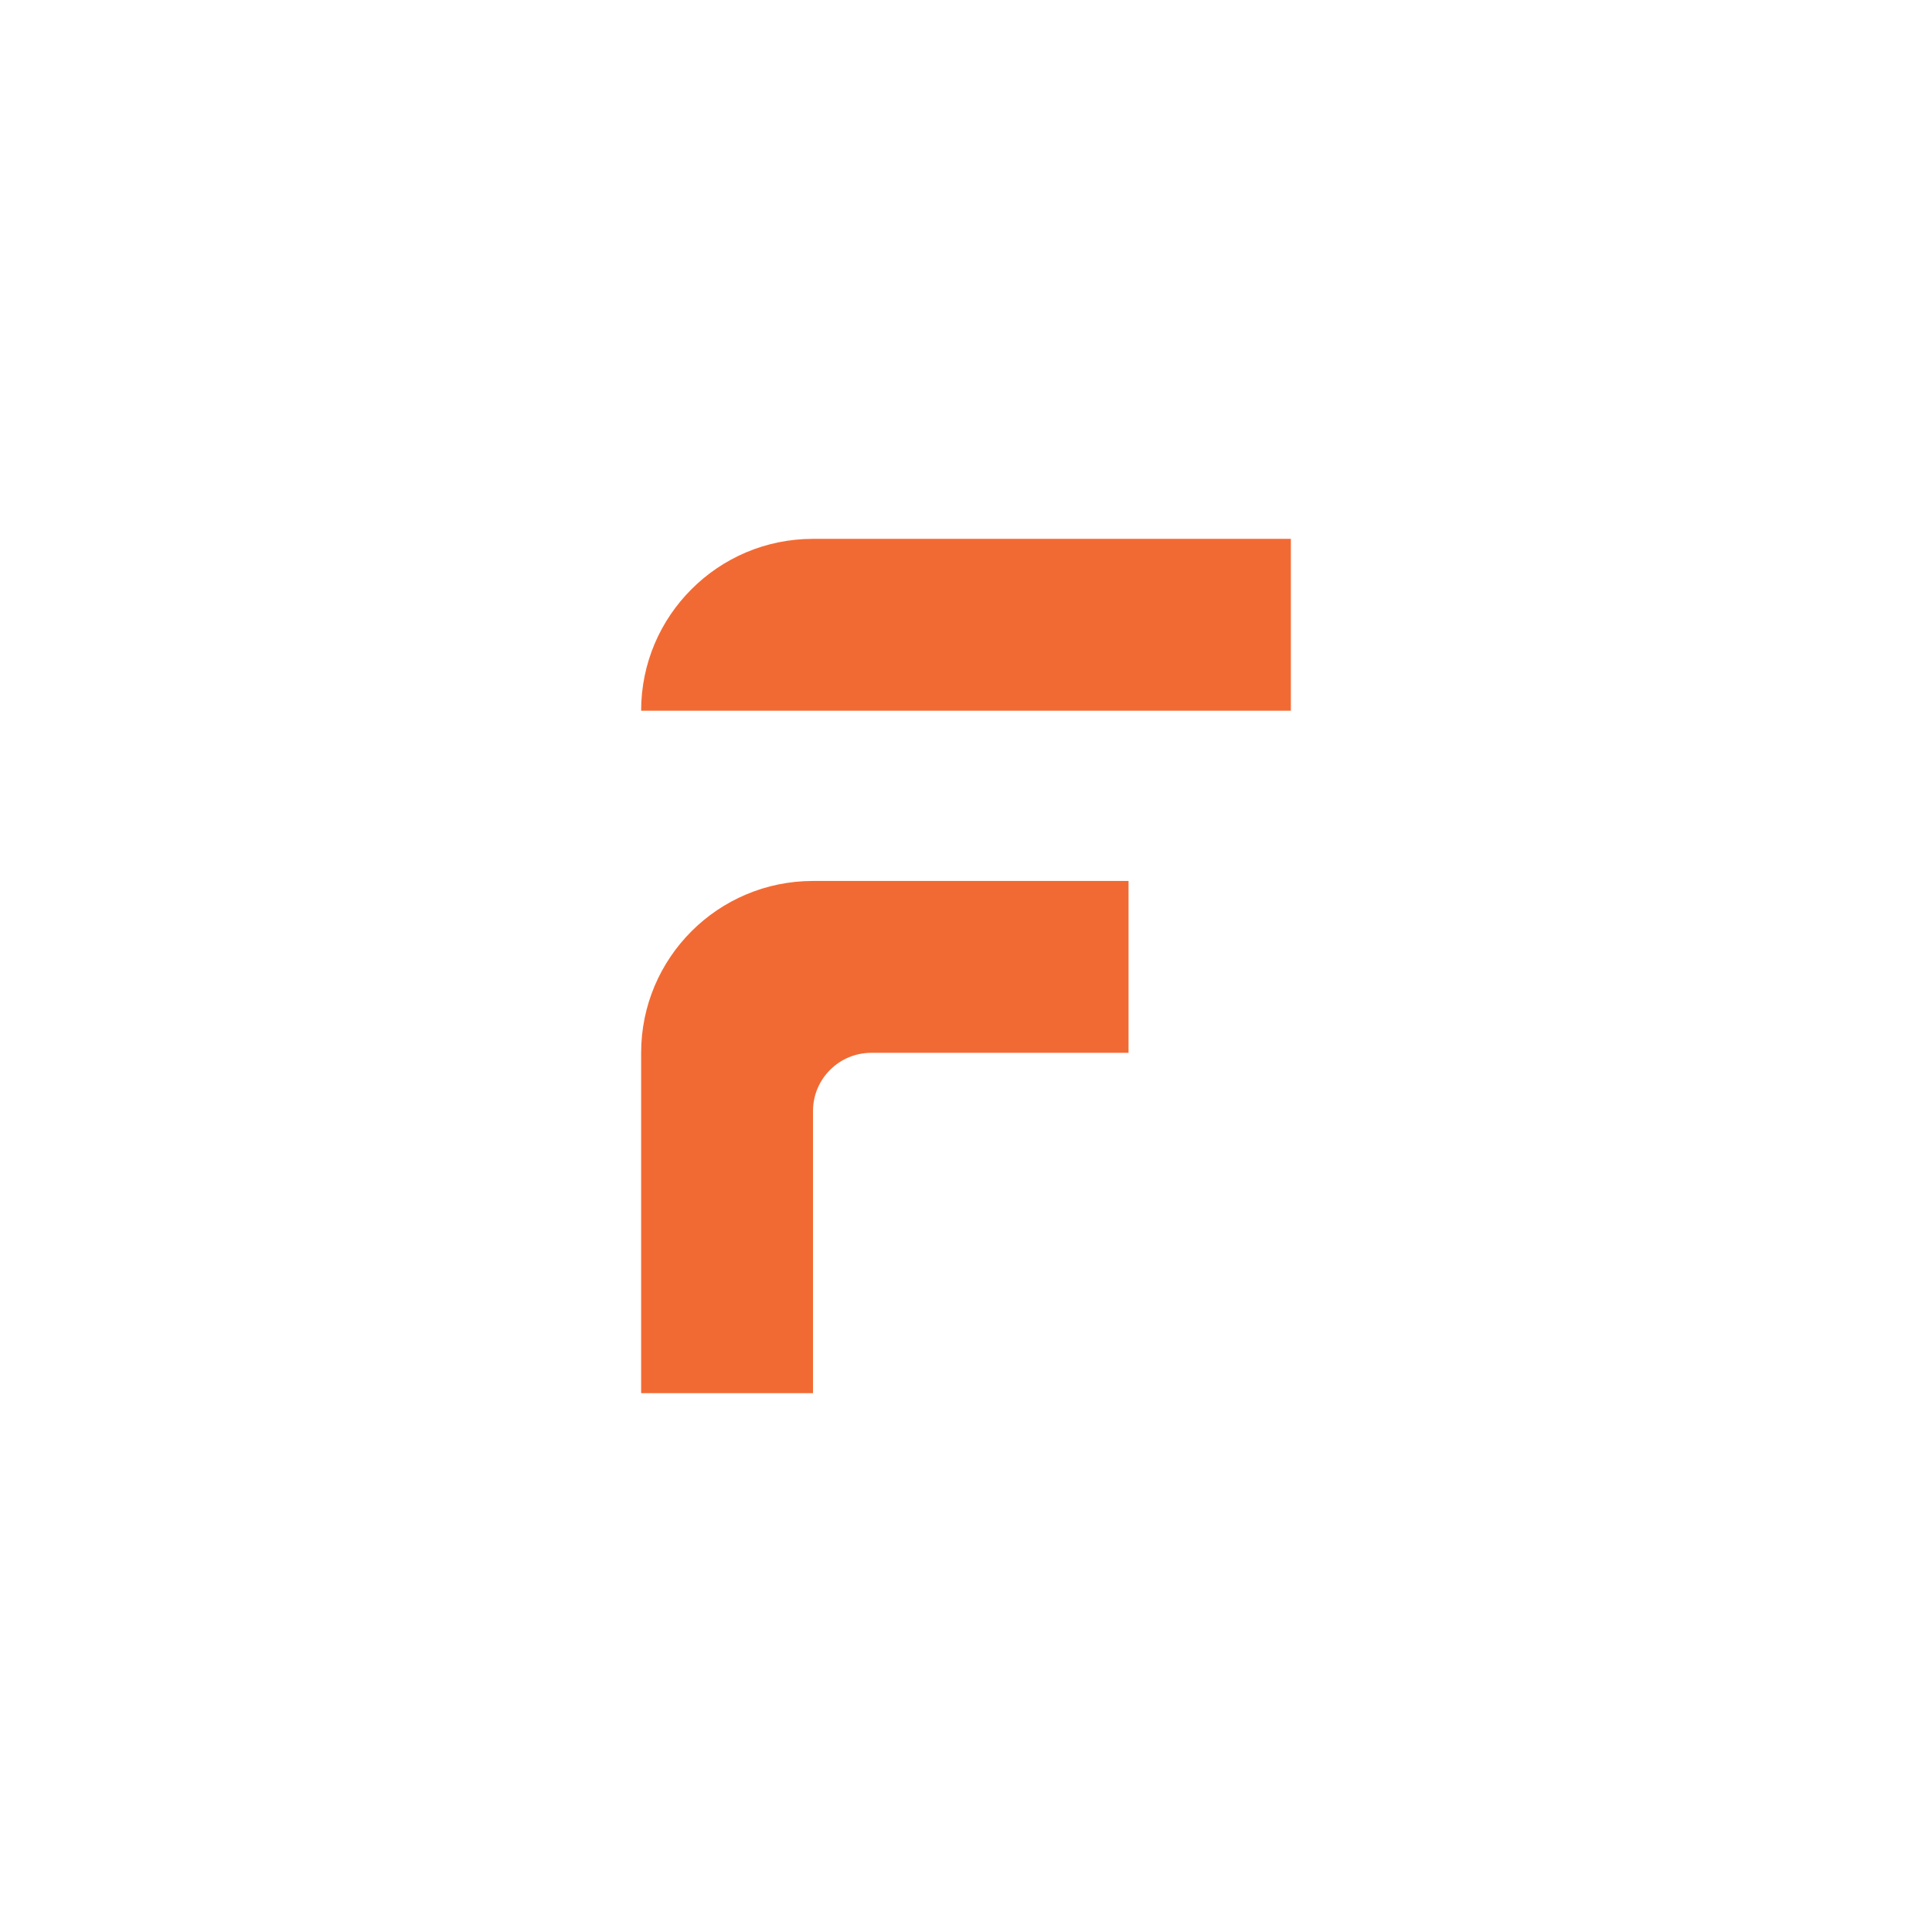
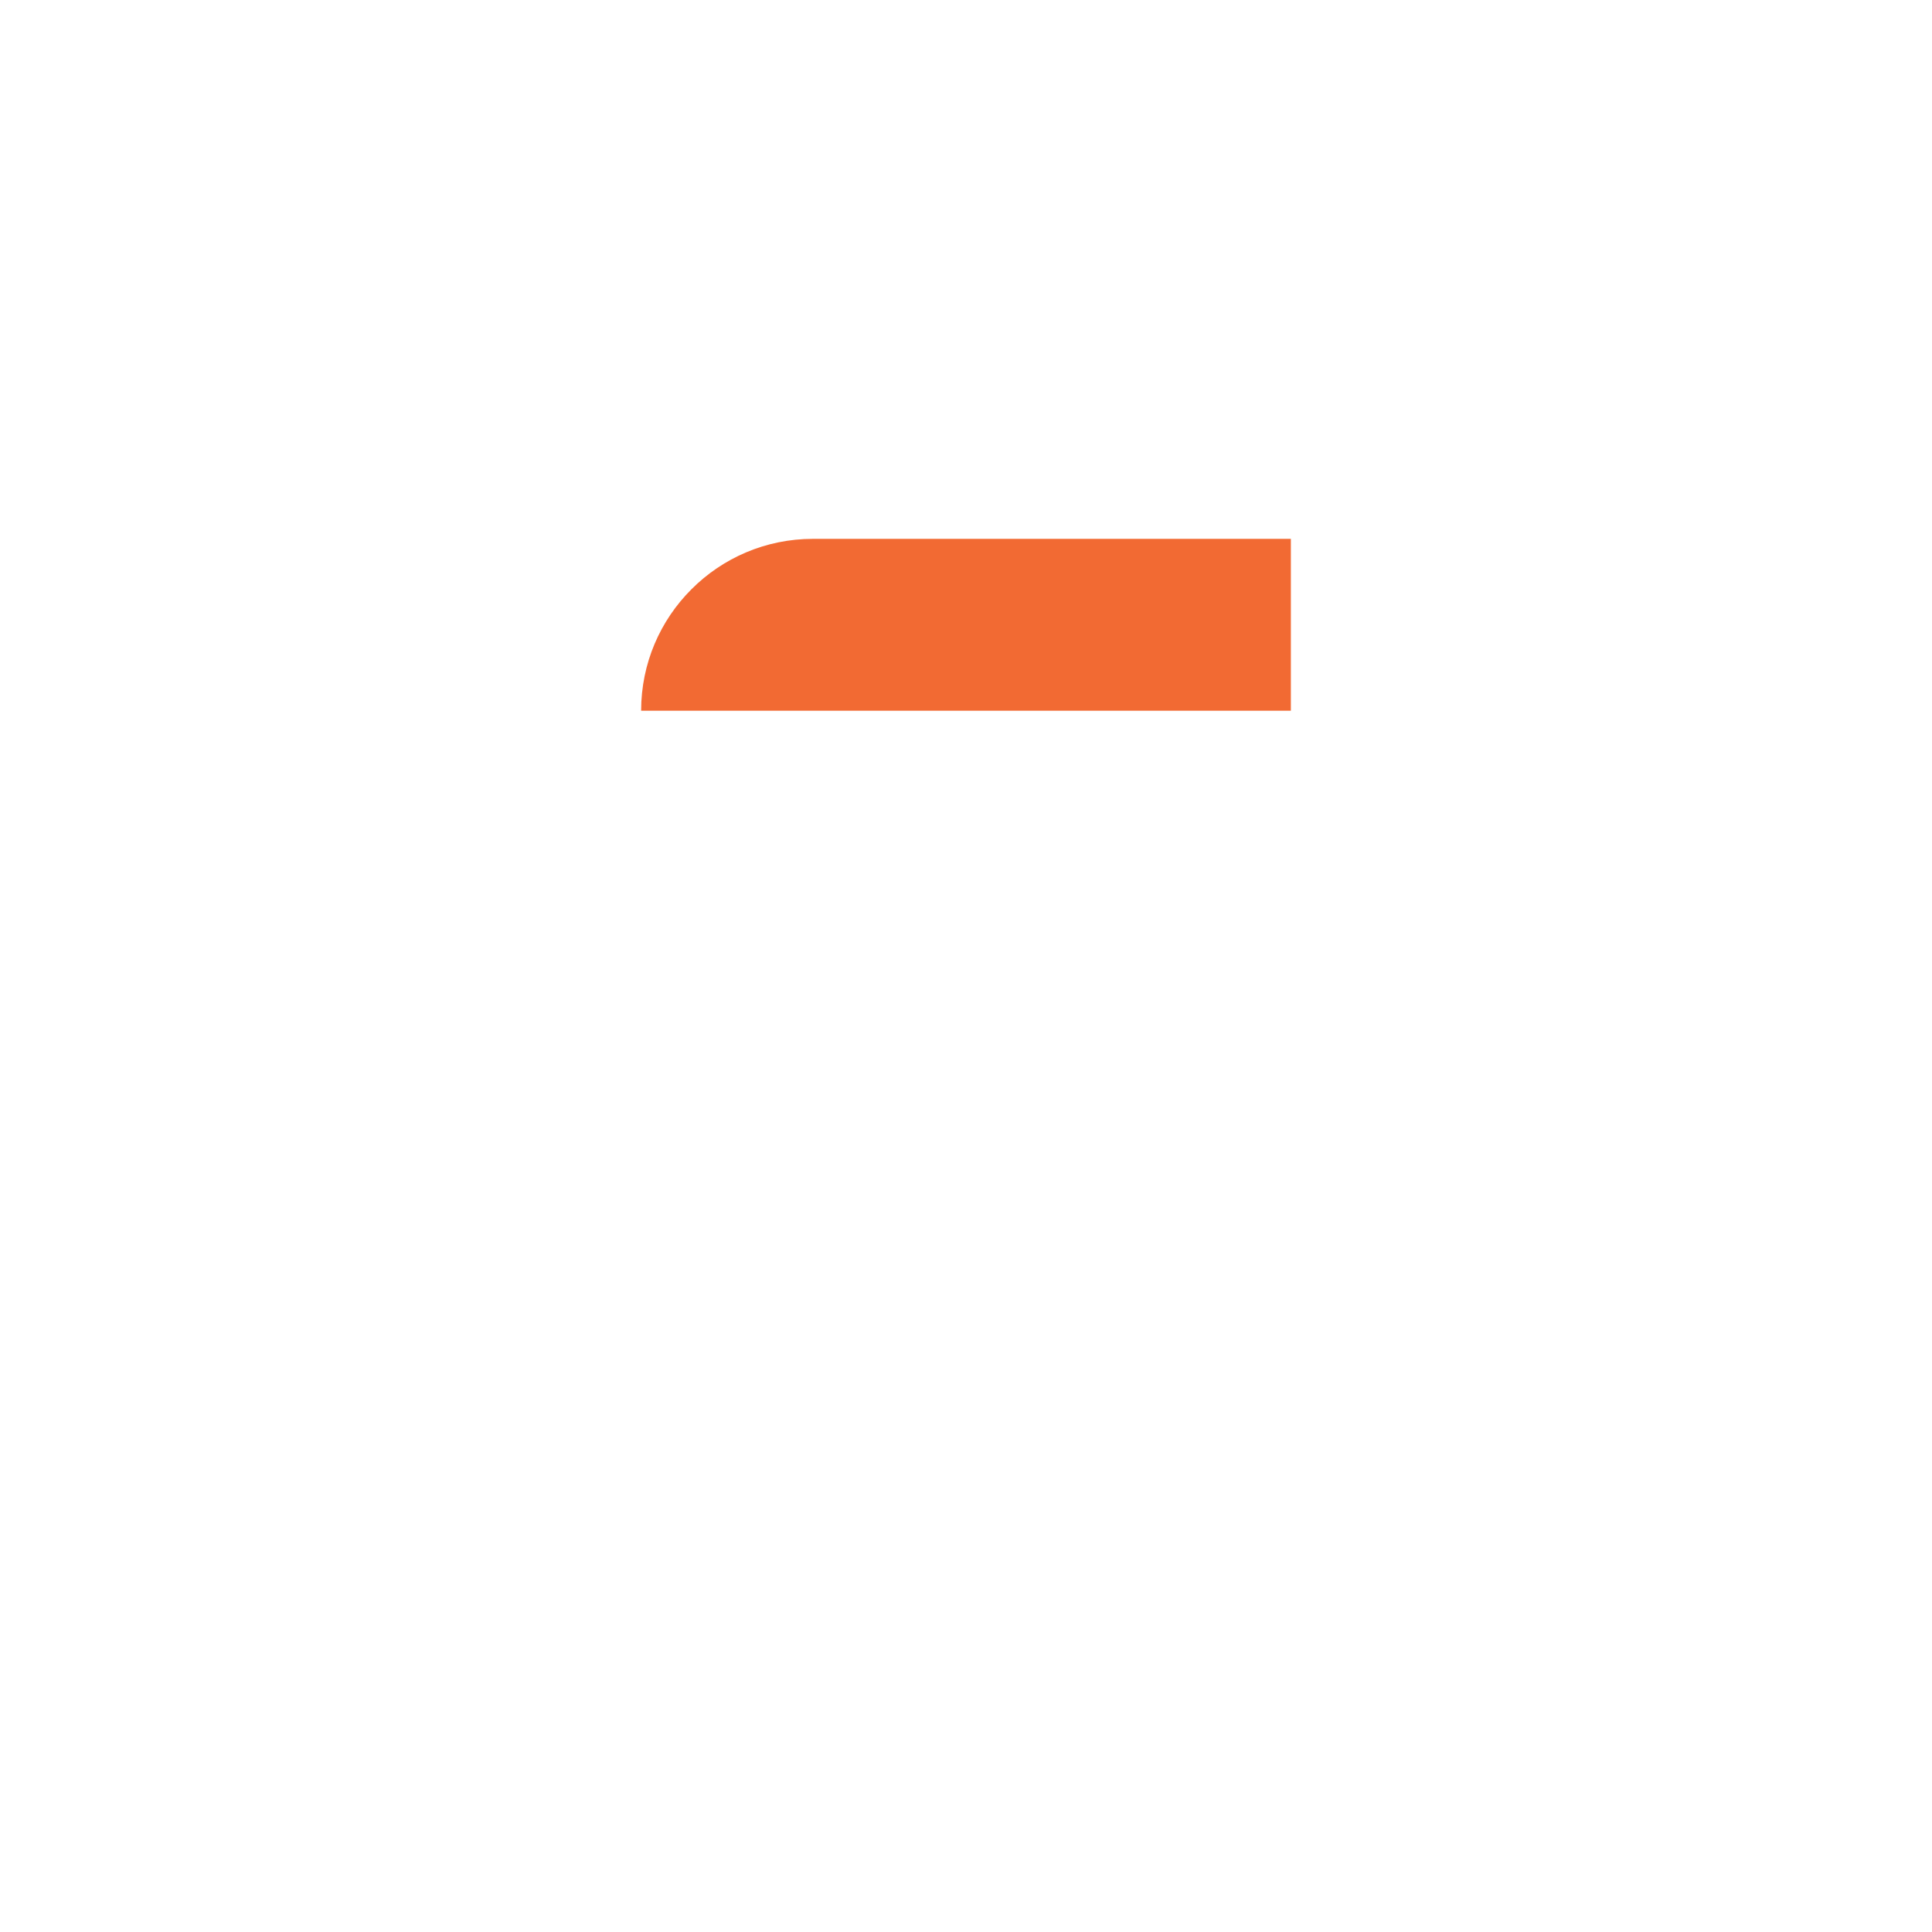
<svg xmlns="http://www.w3.org/2000/svg" id="Layer_1" data-name="Layer 1" viewBox="0 0 1000 1000">
  <defs>
    <style>
      .cls-1 {
        fill: #f26a33;
      }
    </style>
  </defs>
  <path class="cls-1" d="M420.81,278.91c-24.55,0-46.8,9.94-62.89,26.07-16.12,16.08-26.07,38.3-26.07,62.89h336.3v-88.96h-247.34Z" />
-   <path class="cls-1" d="M331.85,544.94v176.15h88.96v-146.03c0-16.64,13.52-30.12,30.16-30.12h133.16v-88.96h-163.32c-49.13,0-88.96,39.83-88.96,88.96Z" />
</svg>